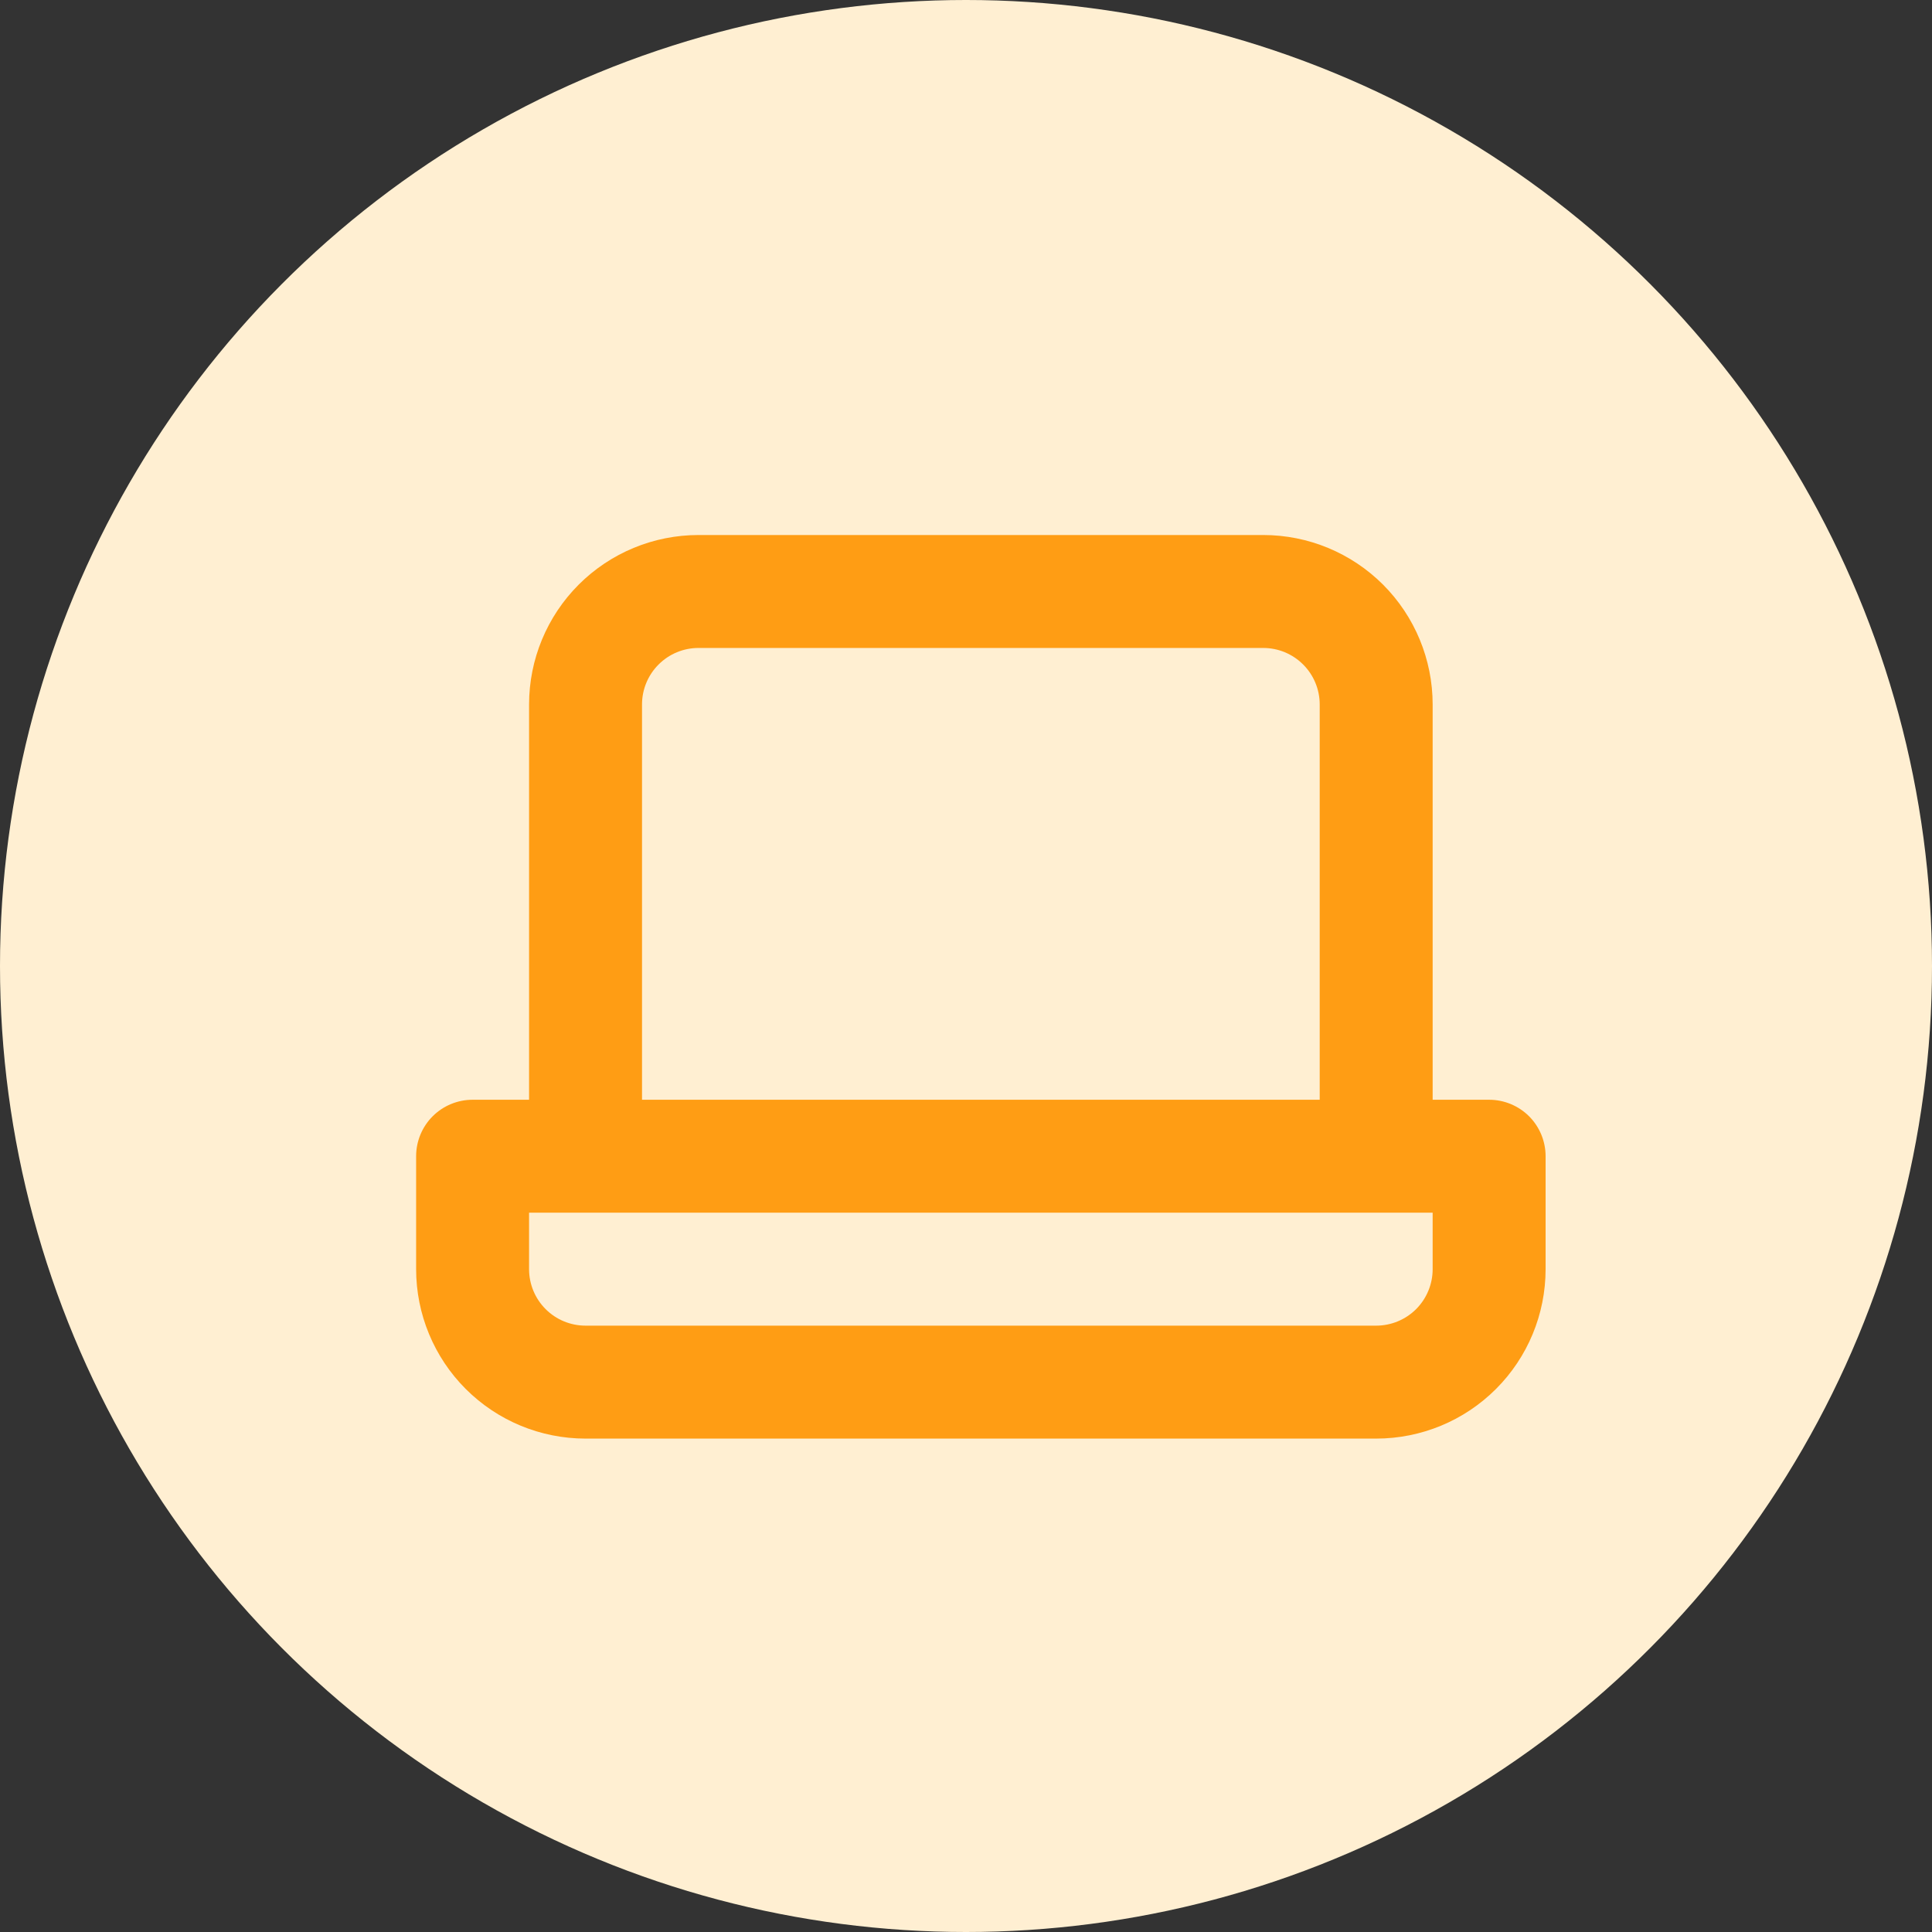
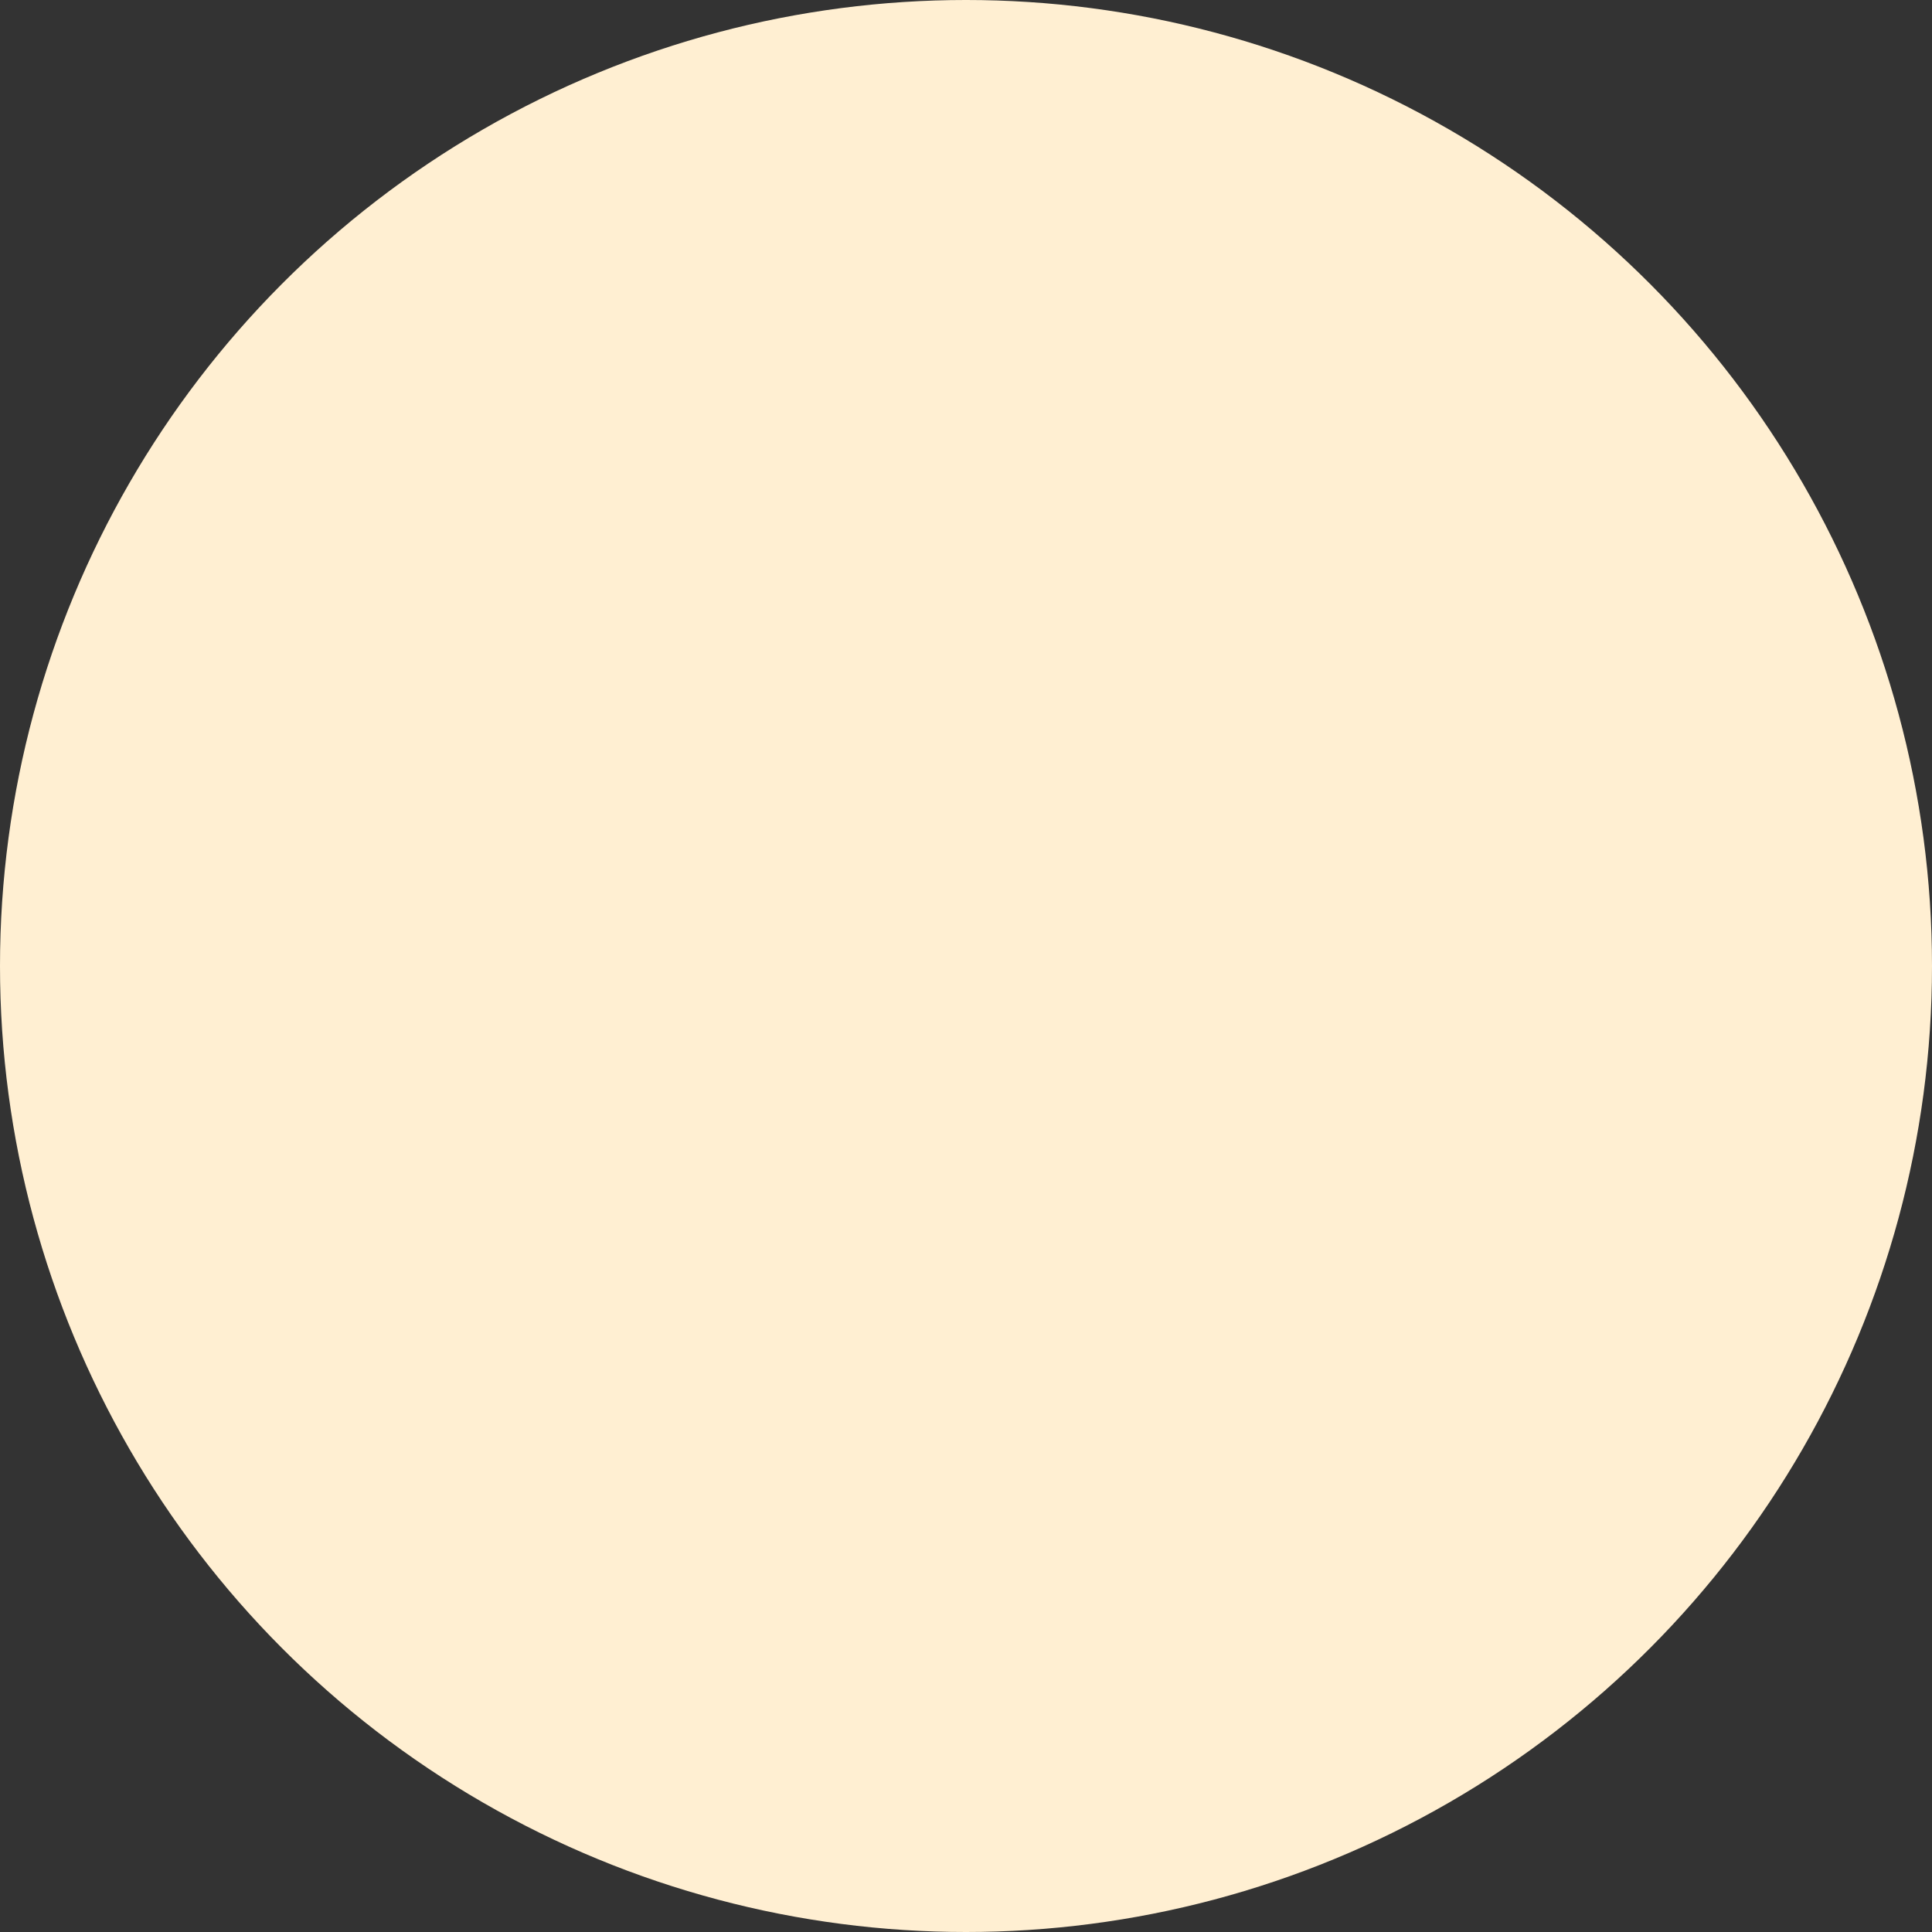
<svg xmlns="http://www.w3.org/2000/svg" width="65" height="65" viewBox="0 0 65 65" fill="none">
  <rect x="0" y="0" width="65" height="65" fill="#333333" stroke="none" />
  <circle cx="32.5" cy="32.5" r="32.5" fill="#FFEFD2" />
-   <path d="M50.1 37H48.2V23.7C48.2 22.188 47.599 20.738 46.531 19.669C45.462 18.601 44.012 18 42.5 18H23.5C21.988 18 20.538 18.601 19.47 19.669C18.401 20.738 17.8 22.188 17.8 23.7V37H15.9C15.396 37 14.913 37.2 14.556 37.556C14.2 37.913 14 38.396 14 38.9V42.7C14 44.212 14.601 45.662 15.669 46.73C16.738 47.8 18.188 48.4 19.7 48.4H46.3C47.812 48.4 49.262 47.8 50.331 46.73C51.4 45.662 52 44.212 52 42.7V38.9C52 38.396 51.8 37.913 51.444 37.556C51.087 37.2 50.604 37 50.1 37ZM21.6 23.7C21.6 23.196 21.8 22.713 22.157 22.357C22.513 22 22.996 21.8 23.5 21.8H42.5C43.004 21.8 43.487 22 43.843 22.357C44.2 22.713 44.4 23.196 44.4 23.7V37H21.6V23.7ZM48.2 42.7C48.2 43.204 48 43.687 47.644 44.044C47.287 44.4 46.804 44.6 46.3 44.6H19.7C19.196 44.6 18.713 44.4 18.357 44.044C18 43.687 17.8 43.204 17.8 42.7V40.8H48.2V42.7Z" fill="#FF9D14" />
</svg>